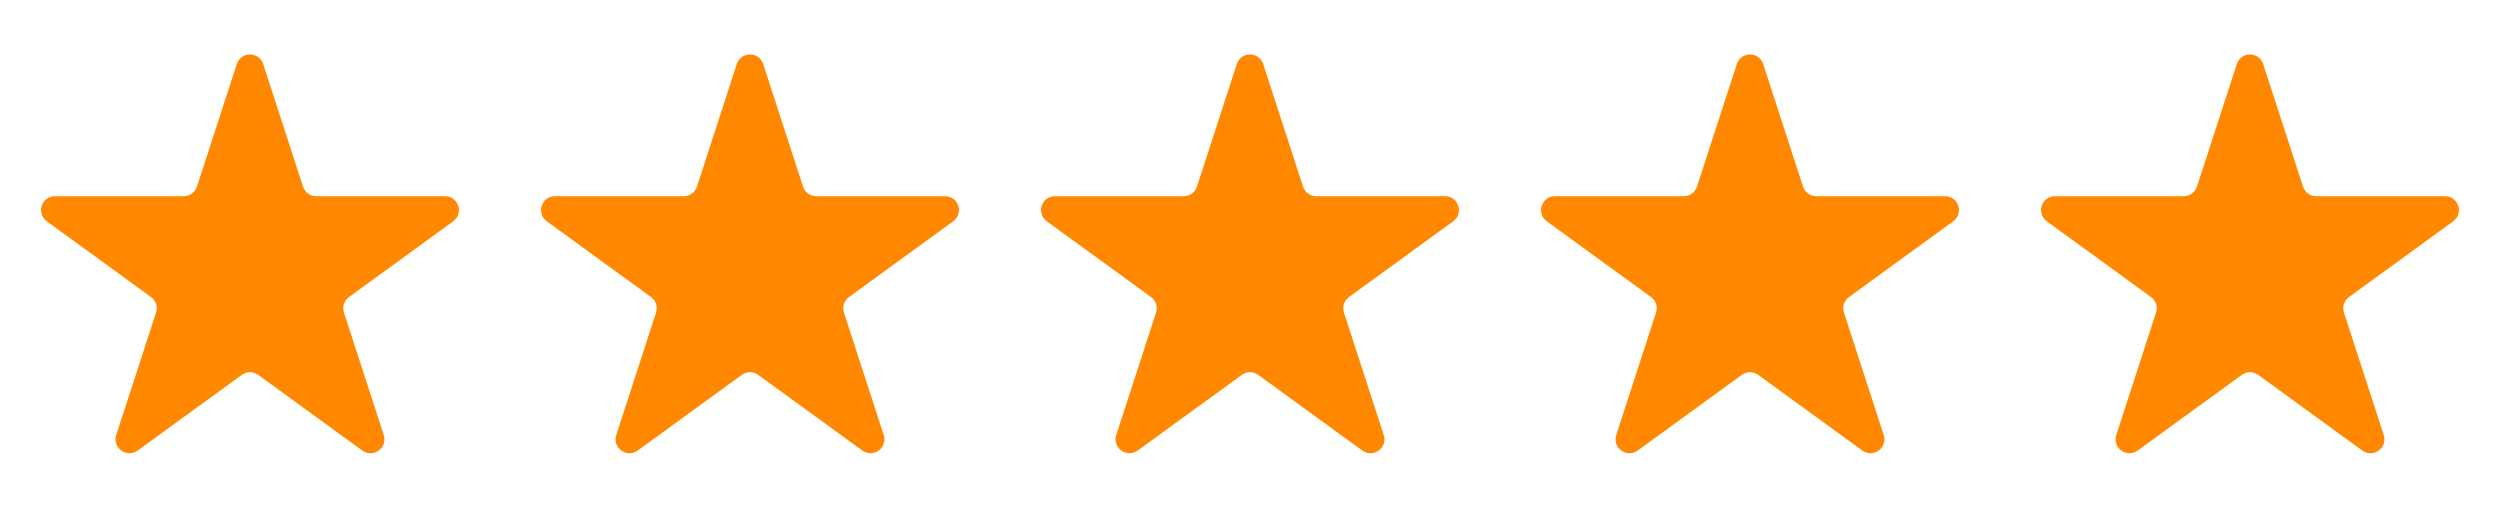
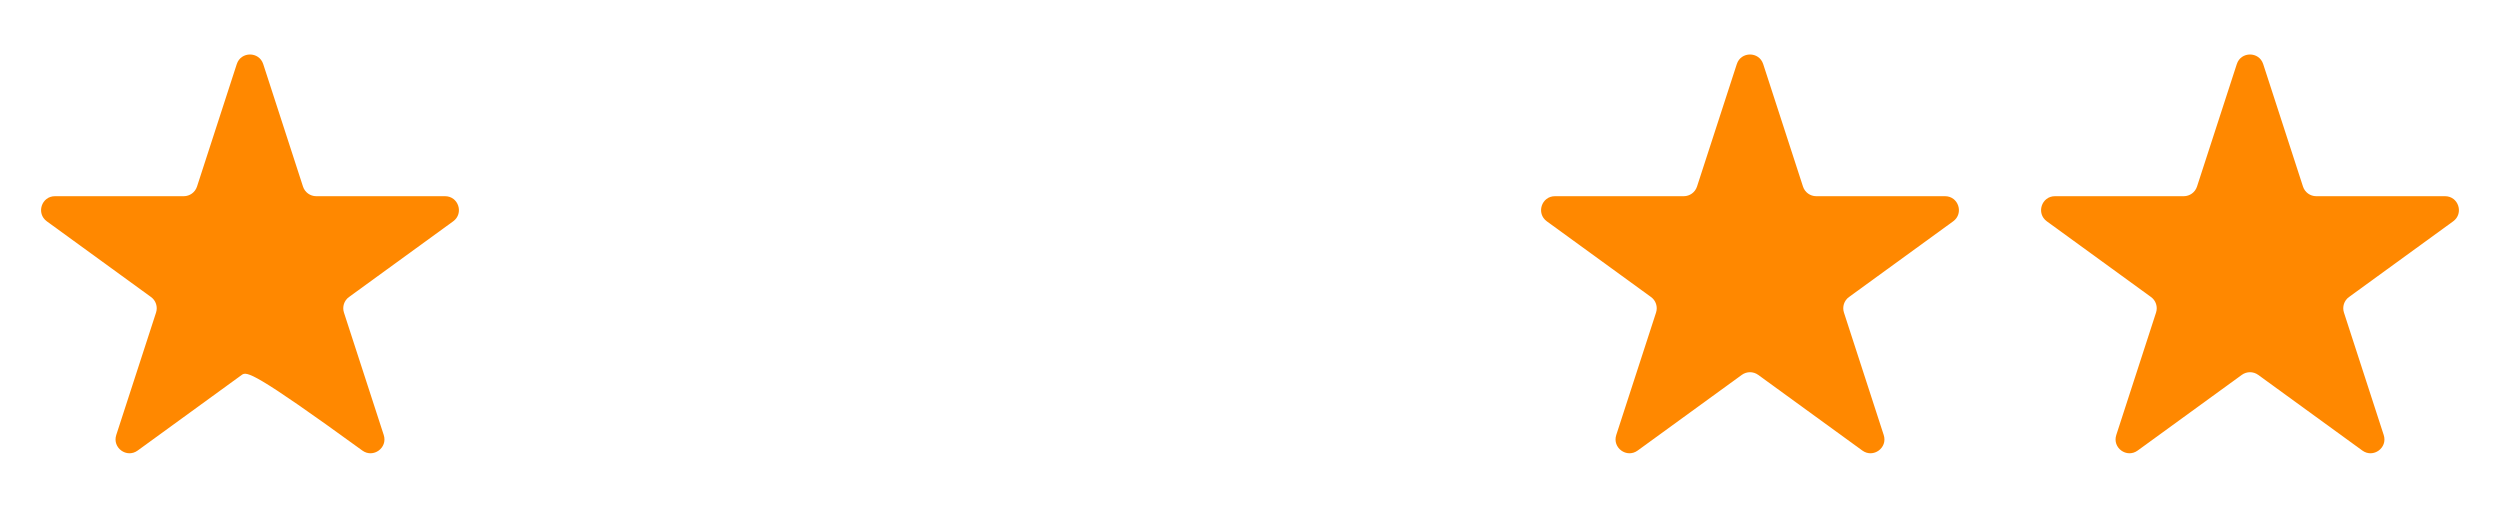
<svg xmlns="http://www.w3.org/2000/svg" width="90" height="19" viewBox="0 0 90 19" fill="none">
-   <path d="M8.524 2.307C8.674 1.847 9.326 1.847 9.476 2.307L10.908 6.717C10.975 6.923 11.167 7.063 11.384 7.063H16.021C16.505 7.063 16.706 7.682 16.315 7.967L12.563 10.693C12.388 10.82 12.315 11.046 12.382 11.252L13.815 15.661C13.964 16.122 13.437 16.505 13.045 16.22L9.294 13.495C9.119 13.368 8.881 13.368 8.706 13.495L4.955 16.22C4.563 16.505 4.036 16.122 4.185 15.661L5.618 11.252C5.685 11.046 5.612 10.82 5.437 10.693L1.685 7.967C1.294 7.682 1.495 7.063 1.979 7.063H6.616C6.833 7.063 7.025 6.923 7.092 6.717L8.524 2.307Z" fill="#FF8800" />
-   <path d="M26.524 2.307C26.674 1.847 27.326 1.847 27.476 2.307L28.908 6.717C28.975 6.923 29.167 7.063 29.384 7.063H34.021C34.505 7.063 34.706 7.682 34.315 7.967L30.563 10.693C30.388 10.82 30.315 11.046 30.382 11.252L31.814 15.661C31.964 16.122 31.437 16.505 31.045 16.22L27.294 13.495C27.119 13.368 26.881 13.368 26.706 13.495L22.955 16.22C22.563 16.505 22.036 16.122 22.186 15.661L23.618 11.252C23.685 11.046 23.612 10.82 23.437 10.693L19.685 7.967C19.294 7.682 19.495 7.063 19.979 7.063H24.616C24.833 7.063 25.025 6.923 25.092 6.717L26.524 2.307Z" fill="#FF8800" />
-   <path d="M44.525 2.307C44.674 1.847 45.326 1.847 45.475 2.307L46.908 6.717C46.975 6.923 47.167 7.063 47.384 7.063H52.021C52.505 7.063 52.706 7.682 52.315 7.967L48.563 10.693C48.388 10.82 48.315 11.046 48.382 11.252L49.815 15.661C49.964 16.122 49.437 16.505 49.045 16.22L45.294 13.495C45.119 13.368 44.881 13.368 44.706 13.495L40.955 16.22C40.563 16.505 40.036 16.122 40.185 15.661L41.618 11.252C41.685 11.046 41.612 10.82 41.437 10.693L37.685 7.967C37.294 7.682 37.495 7.063 37.979 7.063H42.616C42.833 7.063 43.025 6.923 43.092 6.717L44.525 2.307Z" fill="#FF8800" />
+   <path d="M8.524 2.307C8.674 1.847 9.326 1.847 9.476 2.307L10.908 6.717C10.975 6.923 11.167 7.063 11.384 7.063H16.021C16.505 7.063 16.706 7.682 16.315 7.967L12.563 10.693C12.388 10.82 12.315 11.046 12.382 11.252L13.815 15.661C13.964 16.122 13.437 16.505 13.045 16.22C9.119 13.368 8.881 13.368 8.706 13.495L4.955 16.22C4.563 16.505 4.036 16.122 4.185 15.661L5.618 11.252C5.685 11.046 5.612 10.82 5.437 10.693L1.685 7.967C1.294 7.682 1.495 7.063 1.979 7.063H6.616C6.833 7.063 7.025 6.923 7.092 6.717L8.524 2.307Z" fill="#FF8800" />
  <path d="M62.525 2.307C62.674 1.847 63.326 1.847 63.475 2.307L64.908 6.717C64.975 6.923 65.167 7.063 65.384 7.063H70.021C70.505 7.063 70.706 7.682 70.315 7.967L66.563 10.693C66.388 10.82 66.315 11.046 66.382 11.252L67.814 15.661C67.964 16.122 67.437 16.505 67.045 16.22L63.294 13.495C63.119 13.368 62.881 13.368 62.706 13.495L58.955 16.22C58.563 16.505 58.036 16.122 58.185 15.661L59.618 11.252C59.685 11.046 59.612 10.82 59.437 10.693L55.685 7.967C55.294 7.682 55.495 7.063 55.979 7.063H60.616C60.833 7.063 61.025 6.923 61.092 6.717L62.525 2.307Z" fill="#FF8800" />
  <path d="M80.525 2.307C80.674 1.847 81.326 1.847 81.475 2.307L82.908 6.717C82.975 6.923 83.167 7.063 83.384 7.063H88.021C88.505 7.063 88.706 7.682 88.315 7.967L84.563 10.693C84.388 10.82 84.315 11.046 84.382 11.252L85.814 15.661C85.964 16.122 85.437 16.505 85.045 16.22L81.294 13.495C81.119 13.368 80.881 13.368 80.706 13.495L76.955 16.22C76.563 16.505 76.036 16.122 76.186 15.661L77.618 11.252C77.685 11.046 77.612 10.82 77.437 10.693L73.685 7.967C73.294 7.682 73.495 7.063 73.979 7.063H78.616C78.833 7.063 79.025 6.923 79.092 6.717L80.525 2.307Z" fill="#FF8800" />
</svg>